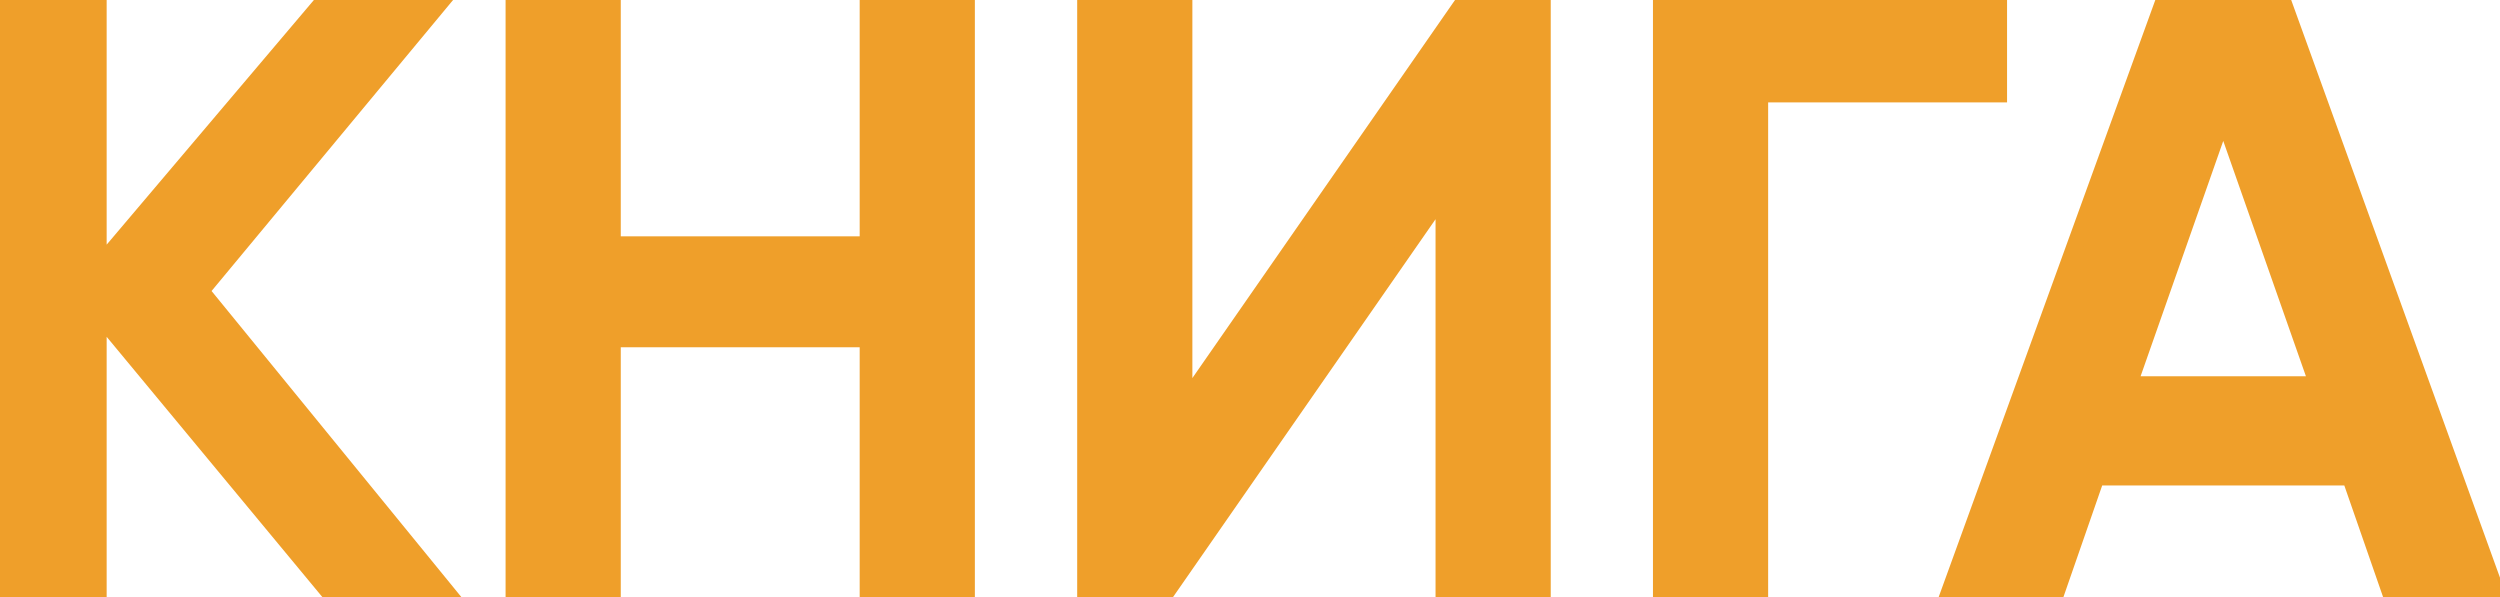
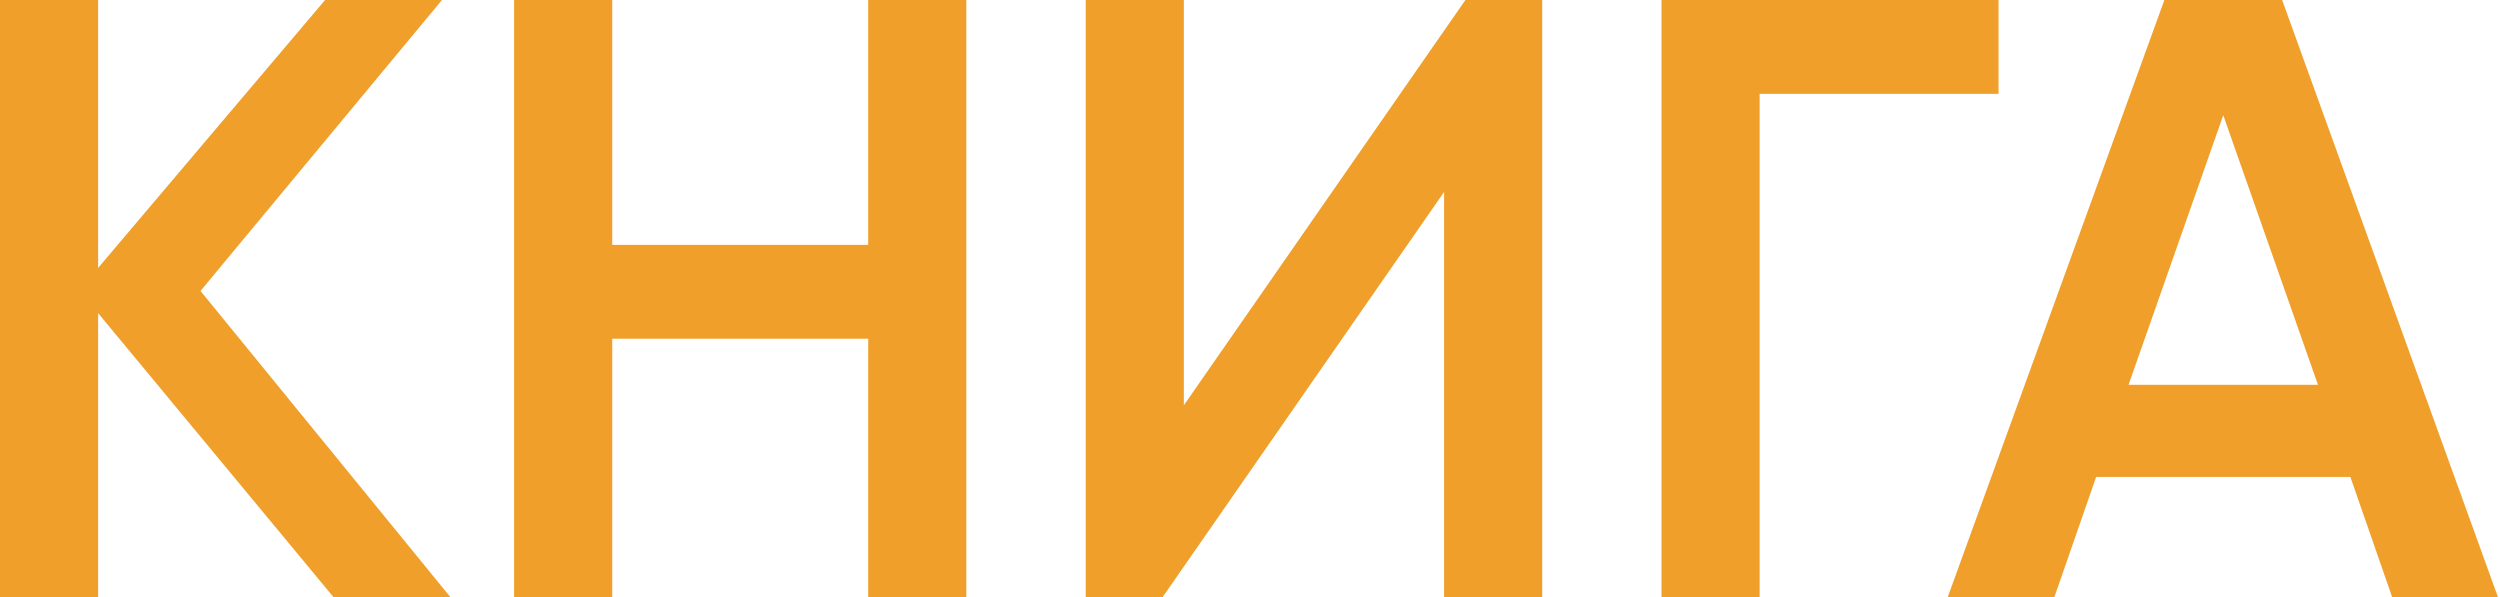
<svg xmlns="http://www.w3.org/2000/svg" width="293" height="70" viewBox="0 0 293 70" fill="none">
  <path d="M52.8 70H39.1L11.5 36.7V70H2.98023e-08V-4.76837e-06H11.5V31.4L38.1 -4.76837e-06H51.8L23.5 34.1L52.8 70ZM101.754 -4.76837e-06H113.254V70H101.754V39.7H71.754V70H60.254V-4.76837e-06H71.754V28.7H101.754V-4.76837e-06ZM169.246 70V22.5L136.246 70H127.246V-4.76837e-06H138.746V47.5L171.746 -4.76837e-06H180.746V70H169.246ZM234.227 -4.76837e-06V11H206.227V70H194.727V-4.76837e-06H234.227ZM280.366 70L275.466 55.9H245.666L240.766 70H228.266L253.666 -4.76837e-06H267.466L292.766 70H280.366ZM249.466 45.1H271.666L260.566 13.5L249.466 45.1Z" fill="#EF9F2A" />
-   <path d="M52.8 70V71H54.907L53.575 69.368L52.8 70ZM39.1 70L38.33 70.638L38.63 71H39.1V70ZM11.5 36.7L12.27 36.062L10.5 33.926V36.7H11.5ZM11.5 70V71H12.5V70H11.5ZM2.98023e-08 70H-1V71H2.98023e-08V70ZM2.98023e-08 -4.76837e-06V-1H-1V-4.76837e-06H2.98023e-08ZM11.5 -4.76837e-06H12.5V-1H11.5V-4.76837e-06ZM11.5 31.4H10.5V34.127L12.263 32.046L11.5 31.4ZM38.1 -4.76837e-06V-1H37.637L37.337 -0.646L38.1 -4.76837e-06ZM51.8 -4.76837e-06L52.569 0.639L53.929 -1H51.8V-4.76837e-06ZM23.5 34.1L22.73 33.461L22.205 34.095L22.725 34.732L23.5 34.1ZM52.8 69H39.1V71H52.8V69ZM39.87 69.362L12.27 36.062L10.73 37.338L38.33 70.638L39.87 69.362ZM10.5 36.7V70H12.5V36.7H10.5ZM11.5 69H2.98023e-08V71H11.5V69ZM1 70V-4.76837e-06H-1V70H1ZM2.98023e-08 1H11.5V-1H2.98023e-08V1ZM10.5 -4.76837e-06V31.4H12.5V-4.76837e-06H10.5ZM12.263 32.046L38.863 0.646L37.337 -0.646L10.737 30.754L12.263 32.046ZM38.1 1H51.8V-1H38.1V1ZM51.031 -0.639L22.73 33.461L24.27 34.739L52.569 0.639L51.031 -0.639ZM22.725 34.732L52.025 70.632L53.575 69.368L24.275 33.468L22.725 34.732ZM101.754 -4.76837e-06V-1H100.754V-4.76837e-06H101.754ZM113.254 -4.76837e-06H114.254V-1H113.254V-4.76837e-06ZM113.254 70V71H114.254V70H113.254ZM101.754 70H100.754V71H101.754V70ZM101.754 39.7H102.754V38.7H101.754V39.7ZM71.754 39.7V38.7H70.754V39.7H71.754ZM71.754 70V71H72.754V70H71.754ZM60.254 70H59.254V71H60.254V70ZM60.254 -4.76837e-06V-1H59.254V-4.76837e-06H60.254ZM71.754 -4.76837e-06H72.754V-1H71.754V-4.76837e-06ZM71.754 28.7H70.754V29.7H71.754V28.7ZM101.754 28.7V29.7H102.754V28.7H101.754ZM101.754 1H113.254V-1H101.754V1ZM112.254 -4.76837e-06V70H114.254V-4.76837e-06H112.254ZM113.254 69H101.754V71H113.254V69ZM102.754 70V39.7H100.754V70H102.754ZM101.754 38.7H71.754V40.7H101.754V38.7ZM70.754 39.7V70H72.754V39.7H70.754ZM71.754 69H60.254V71H71.754V69ZM61.254 70V-4.76837e-06H59.254V70H61.254ZM60.254 1H71.754V-1H60.254V1ZM70.754 -4.76837e-06V28.7H72.754V-4.76837e-06H70.754ZM71.754 29.7H101.754V27.7H71.754V29.7ZM102.754 28.7V-4.76837e-06H100.754V28.7H102.754ZM169.246 70H168.246V71H169.246V70ZM169.246 22.5H170.246V19.308L168.425 21.929L169.246 22.5ZM136.246 70V71H136.769L137.067 70.571L136.246 70ZM127.246 70H126.246V71H127.246V70ZM127.246 -4.76837e-06V-1H126.246V-4.76837e-06H127.246ZM138.746 -4.76837e-06H139.746V-1H138.746V-4.76837e-06ZM138.746 47.5H137.746V50.692L139.567 48.071L138.746 47.5ZM171.746 -4.76837e-06V-1H171.223L170.925 -0.571L171.746 -4.76837e-06ZM180.746 -4.76837e-06H181.746V-1H180.746V-4.76837e-06ZM180.746 70V71H181.746V70H180.746ZM170.246 70V22.5H168.246V70H170.246ZM168.425 21.929L135.425 69.429L137.067 70.571L170.067 23.071L168.425 21.929ZM136.246 69H127.246V71H136.246V69ZM128.246 70V-4.76837e-06H126.246V70H128.246ZM127.246 1H138.746V-1H127.246V1ZM137.746 -4.76837e-06V47.5H139.746V-4.76837e-06H137.746ZM139.567 48.071L172.567 0.571L170.925 -0.571L137.925 46.929L139.567 48.071ZM171.746 1H180.746V-1H171.746V1ZM179.746 -4.76837e-06V70H181.746V-4.76837e-06H179.746ZM180.746 69H169.246V71H180.746V69ZM234.227 -4.76837e-06H235.227V-1H234.227V-4.76837e-06ZM234.227 11V12H235.227V11H234.227ZM206.227 11V10H205.227V11H206.227ZM206.227 70V71H207.227V70H206.227ZM194.727 70H193.727V71H194.727V70ZM194.727 -4.76837e-06V-1H193.727V-4.76837e-06H194.727ZM233.227 -4.76837e-06V11H235.227V-4.76837e-06H233.227ZM234.227 10H206.227V12H234.227V10ZM205.227 11V70H207.227V11H205.227ZM206.227 69H194.727V71H206.227V69ZM195.727 70V-4.76837e-06H193.727V70H195.727ZM194.727 1H234.227V-1H194.727V1ZM280.366 70L279.421 70.328L279.654 71H280.366V70ZM275.466 55.9L276.41 55.572L276.177 54.9H275.466V55.9ZM245.666 55.9V54.9H244.954L244.721 55.572L245.666 55.9ZM240.766 70V71H241.477L241.71 70.328L240.766 70ZM228.266 70L227.326 69.659L226.839 71H228.266V70ZM253.666 -4.76837e-06V-1H252.965L252.726 -0.341L253.666 -4.76837e-06ZM267.466 -4.76837e-06L268.406 -0.34L268.168 -1H267.466V-4.76837e-06ZM292.766 70V71H294.19L293.706 69.66L292.766 70ZM249.466 45.1L248.522 44.769L248.054 46.1H249.466V45.1ZM271.666 45.1V46.1H273.077L272.609 44.769L271.666 45.1ZM260.566 13.5L261.509 13.169L260.566 10.483L259.622 13.169L260.566 13.5ZM281.31 69.672L276.41 55.572L274.521 56.228L279.421 70.328L281.31 69.672ZM275.466 54.9H245.666V56.9H275.466V54.9ZM244.721 55.572L239.821 69.672L241.71 70.328L246.61 56.228L244.721 55.572ZM240.766 69H228.266V71H240.766V69ZM229.206 70.341L254.606 0.341L252.726 -0.341L227.326 69.659L229.206 70.341ZM253.666 1H267.466V-1H253.666V1ZM266.525 0.34L291.825 70.34L293.706 69.66L268.406 -0.34L266.525 0.34ZM292.766 69H280.366V71H292.766V69ZM249.466 46.1H271.666V44.1H249.466V46.1ZM272.609 44.769L261.509 13.169L259.622 13.831L270.722 45.431L272.609 44.769ZM259.622 13.169L248.522 44.769L250.409 45.431L261.509 13.831L259.622 13.169Z" fill="#EF9F2A" />
</svg>